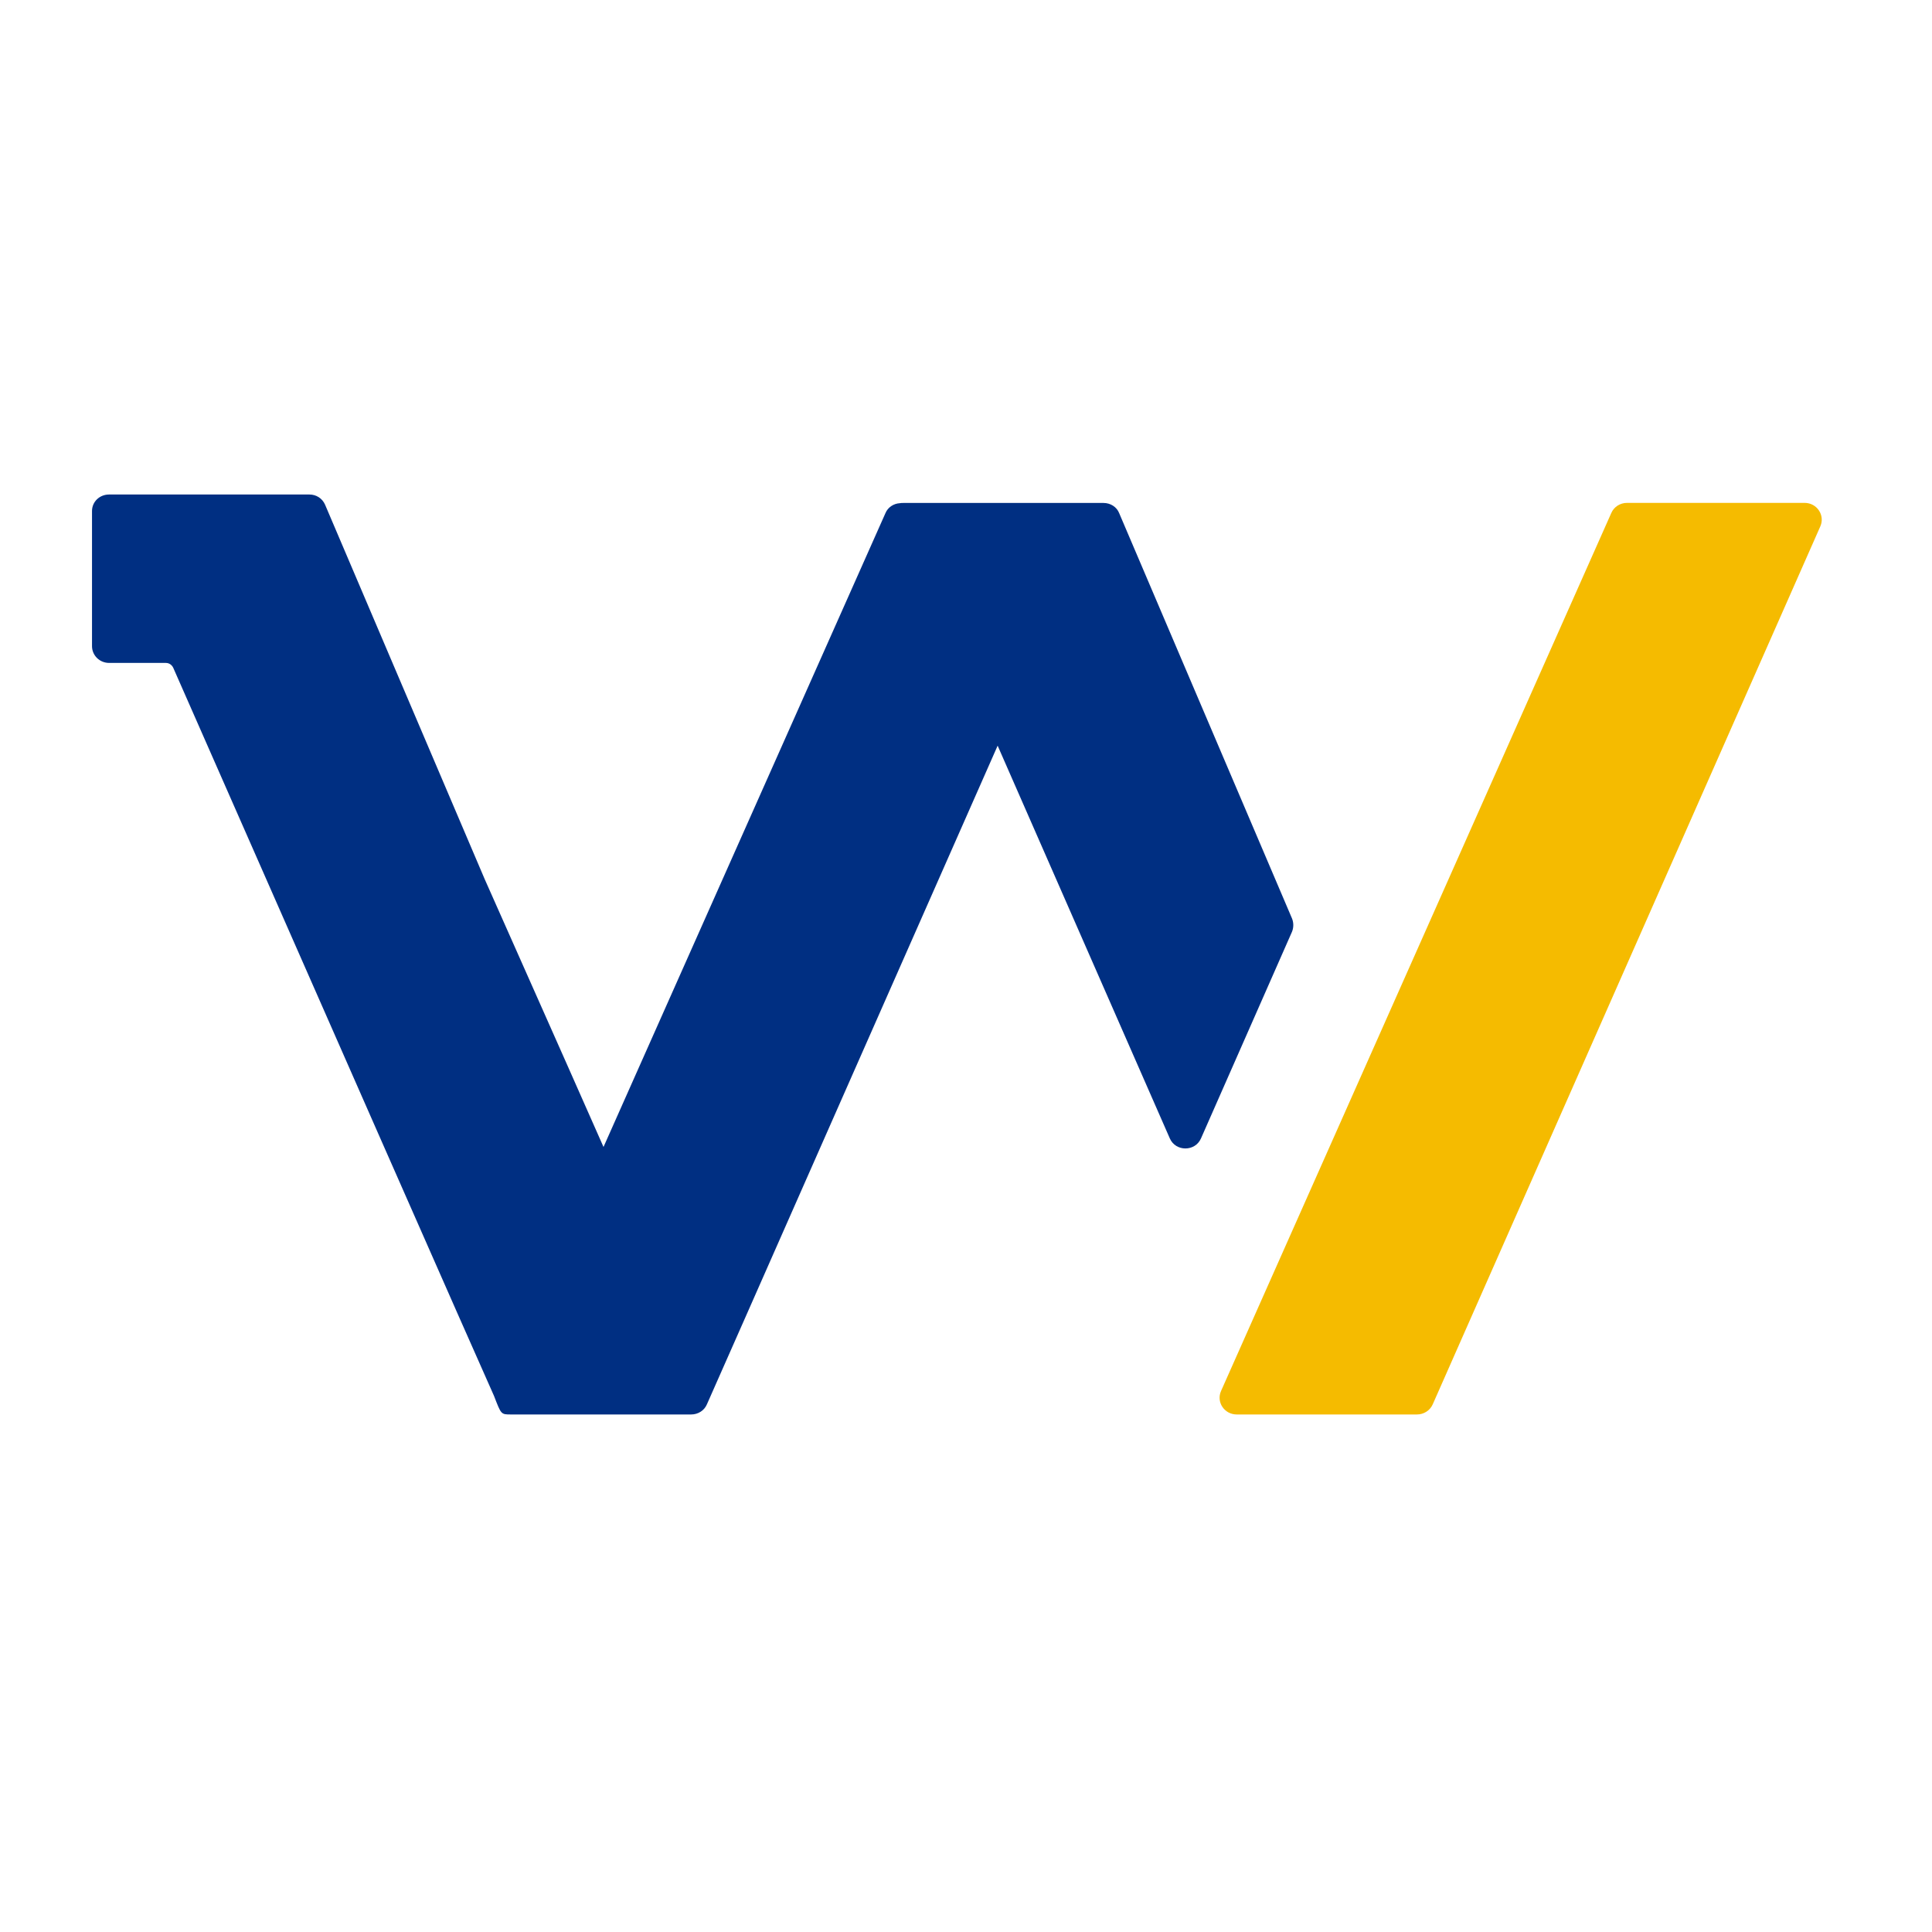
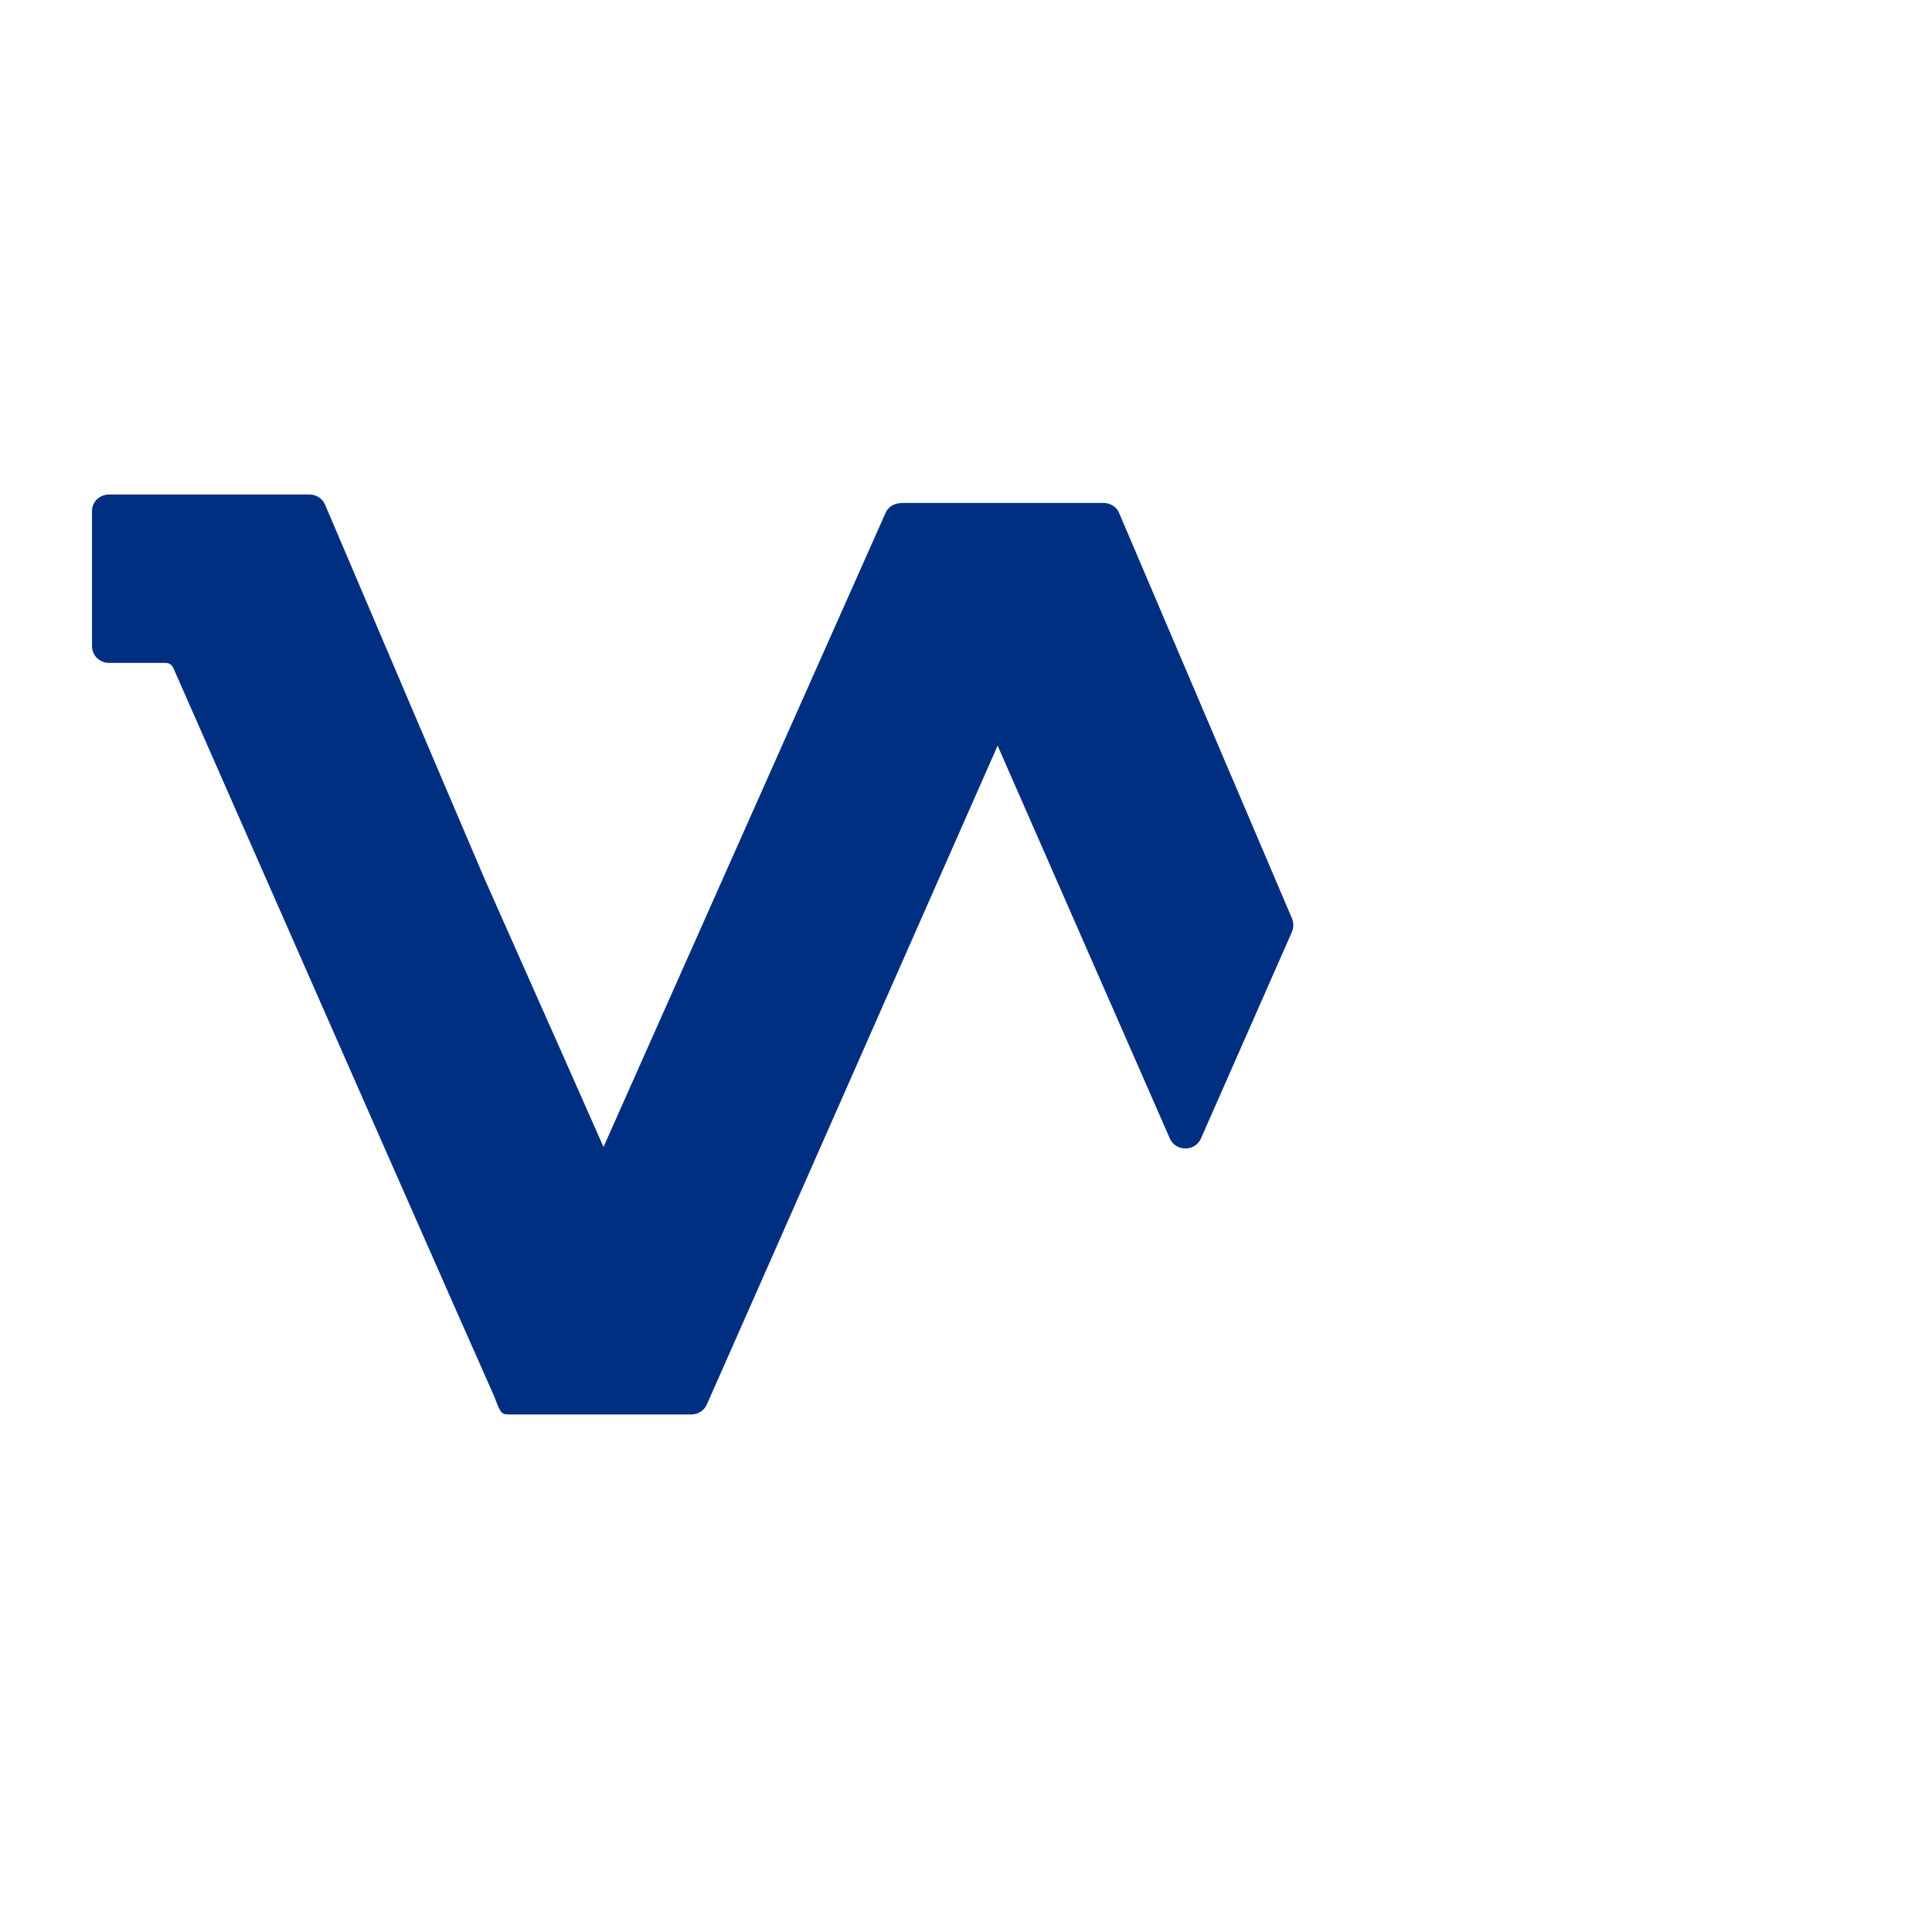
<svg xmlns="http://www.w3.org/2000/svg" width="24" height="24" viewBox="0 0 24 24" fill="none">
  <path d="M16.05 11.574L14.919 14.142C14.846 14.308 14.605 14.308 14.532 14.142L12.393 9.263L9.251 16.383L8.782 17.444C8.749 17.523 8.671 17.571 8.586 17.571H6.348C6.222 17.571 6.226 17.571 6.137 17.341L5.683 16.316L4.694 14.072L2.151 8.293C2.145 8.28 2.138 8.272 2.129 8.263C2.111 8.245 2.087 8.235 2.06 8.235H1.355C1.237 8.235 1.143 8.141 1.143 8.027V6.348C1.143 6.233 1.237 6.143 1.355 6.143H3.844C3.929 6.143 4.004 6.191 4.038 6.269L6.021 10.921L7.05 13.238L7.497 14.248L7.899 13.344L11 6.373C11.029 6.303 11.1 6.255 11.178 6.251C11.19 6.248 11.205 6.248 11.22 6.248H13.709C13.794 6.248 13.873 6.297 13.903 6.375L16.05 11.41C16.071 11.462 16.071 11.522 16.05 11.574Z" fill="#002F82" />
-   <path d="M21.8 6.247H20.211C20.126 6.247 20.049 6.296 20.016 6.373L15.168 17.28C15.107 17.418 15.21 17.571 15.363 17.571H17.602C17.687 17.571 17.764 17.522 17.798 17.445L22.613 6.538C22.673 6.401 22.571 6.247 22.418 6.247H21.8Z" fill="#F5BB00" />
</svg>